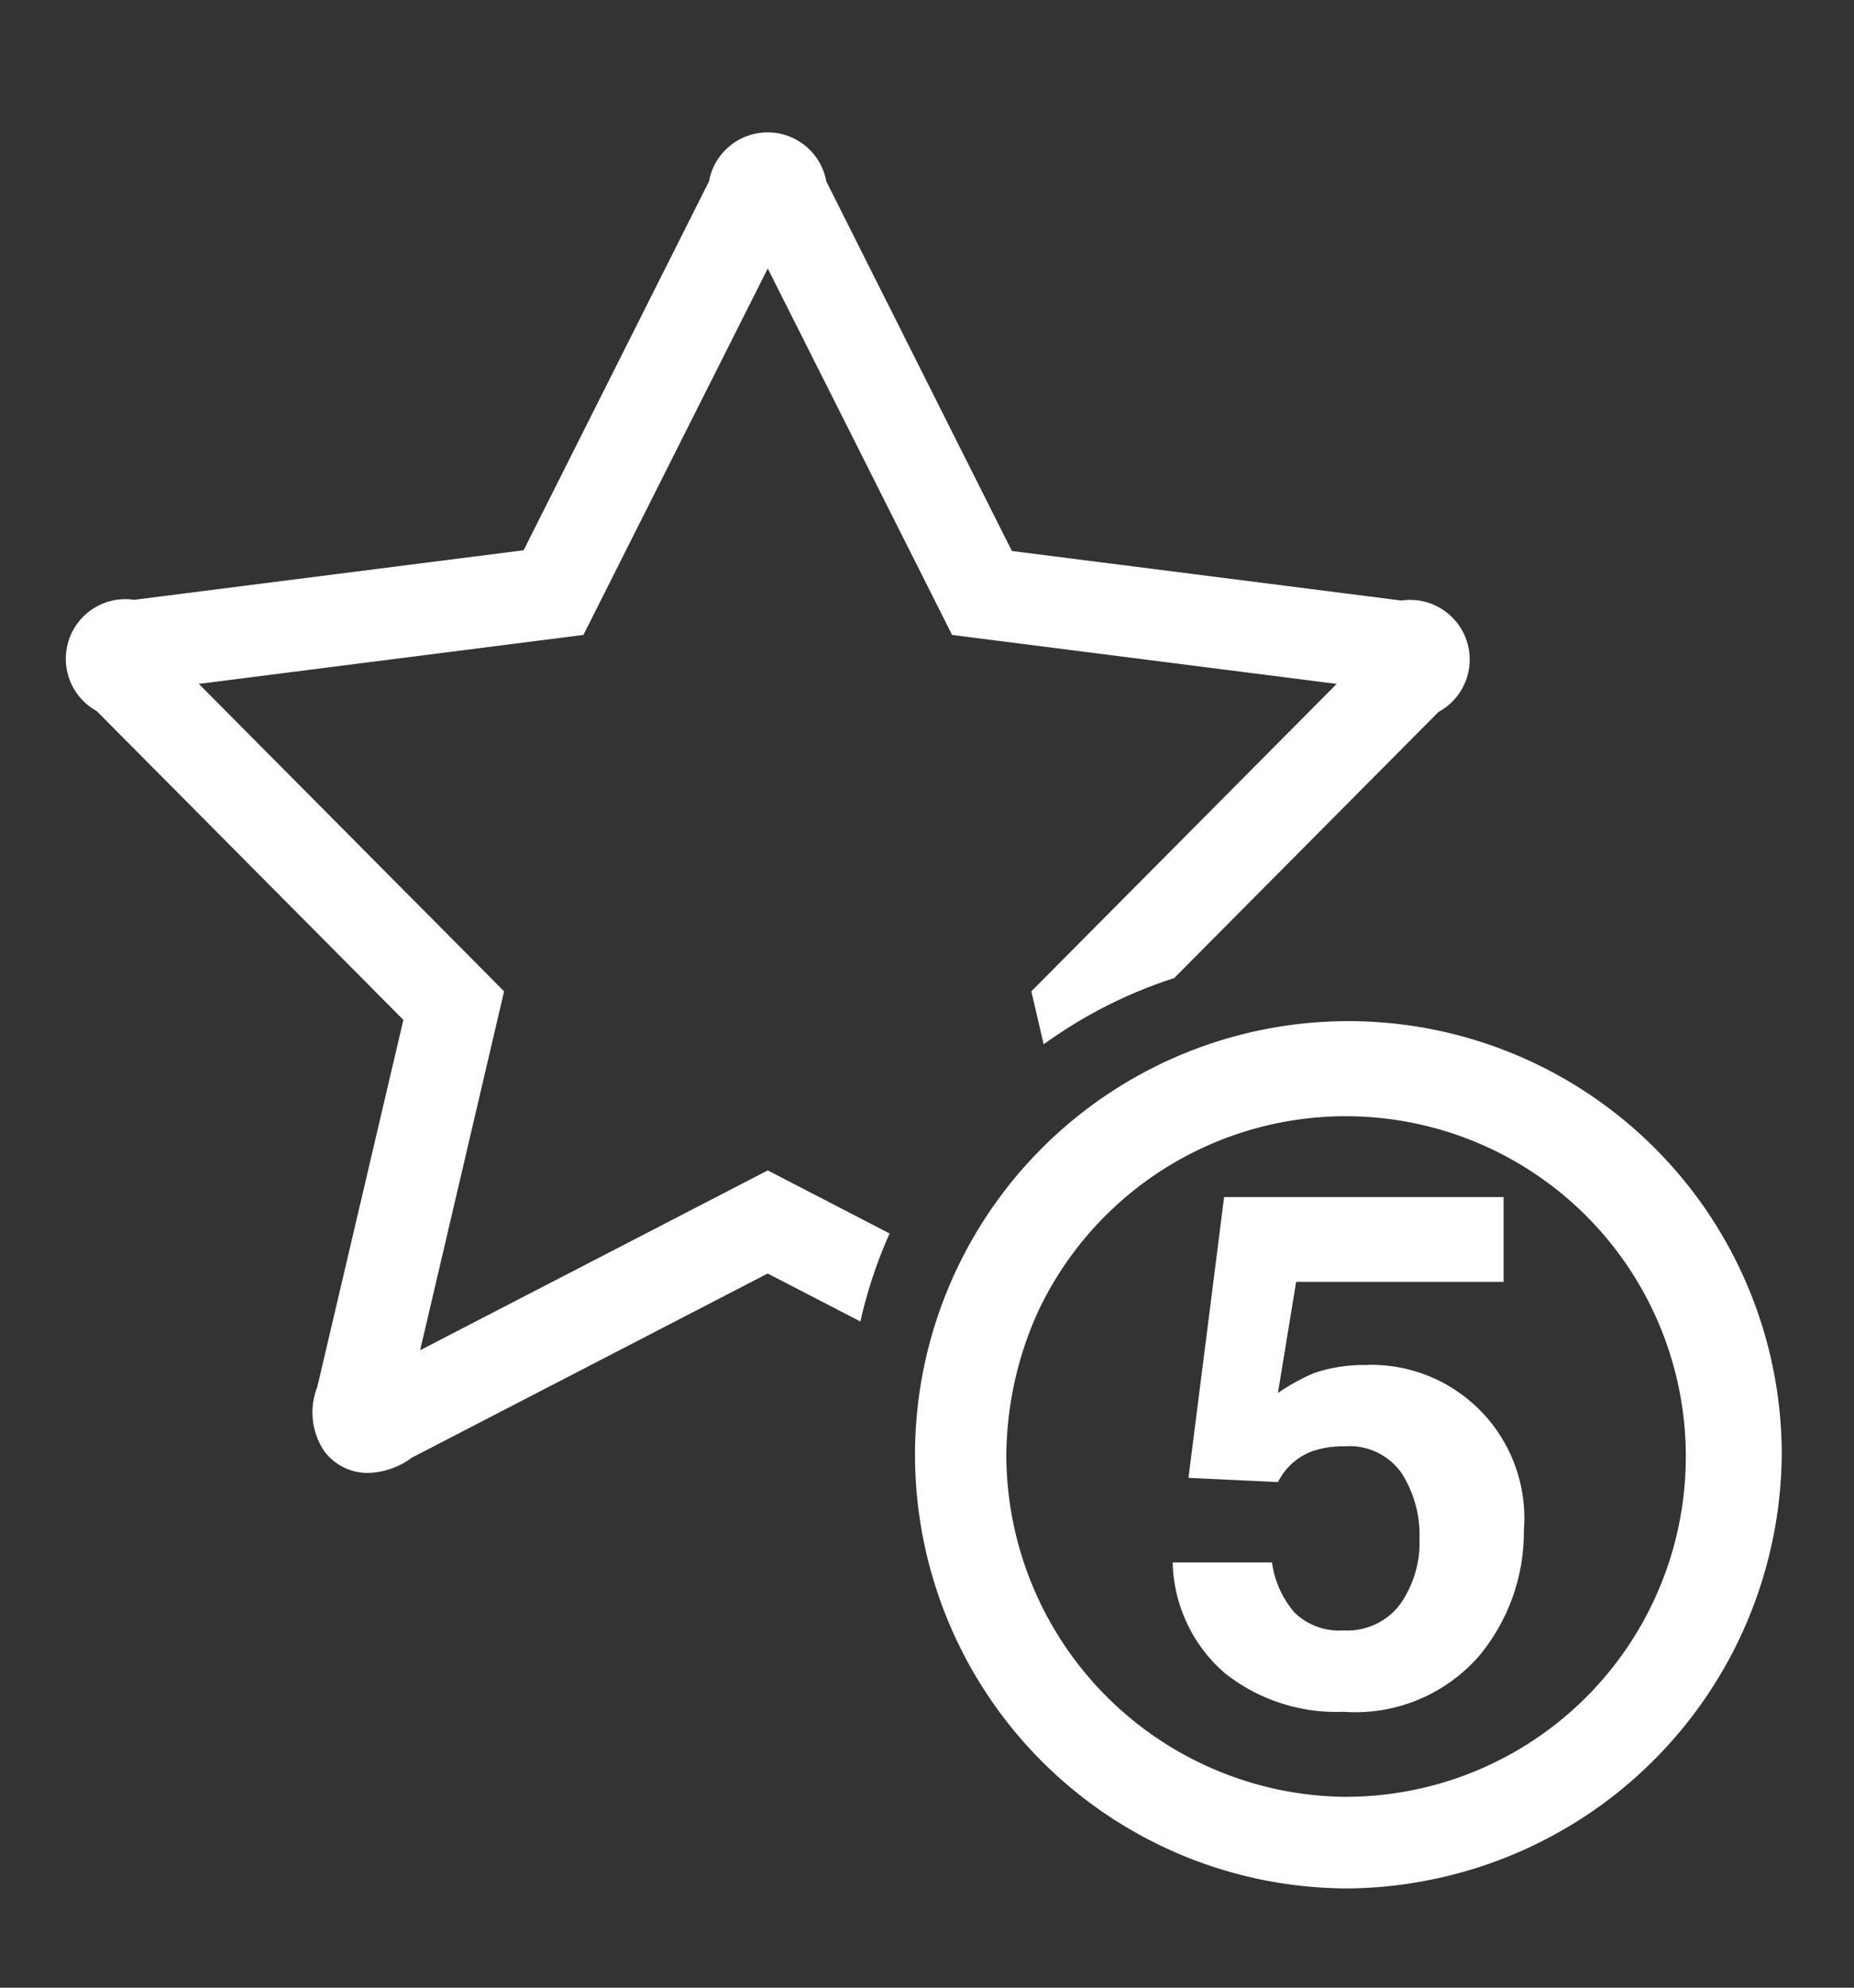
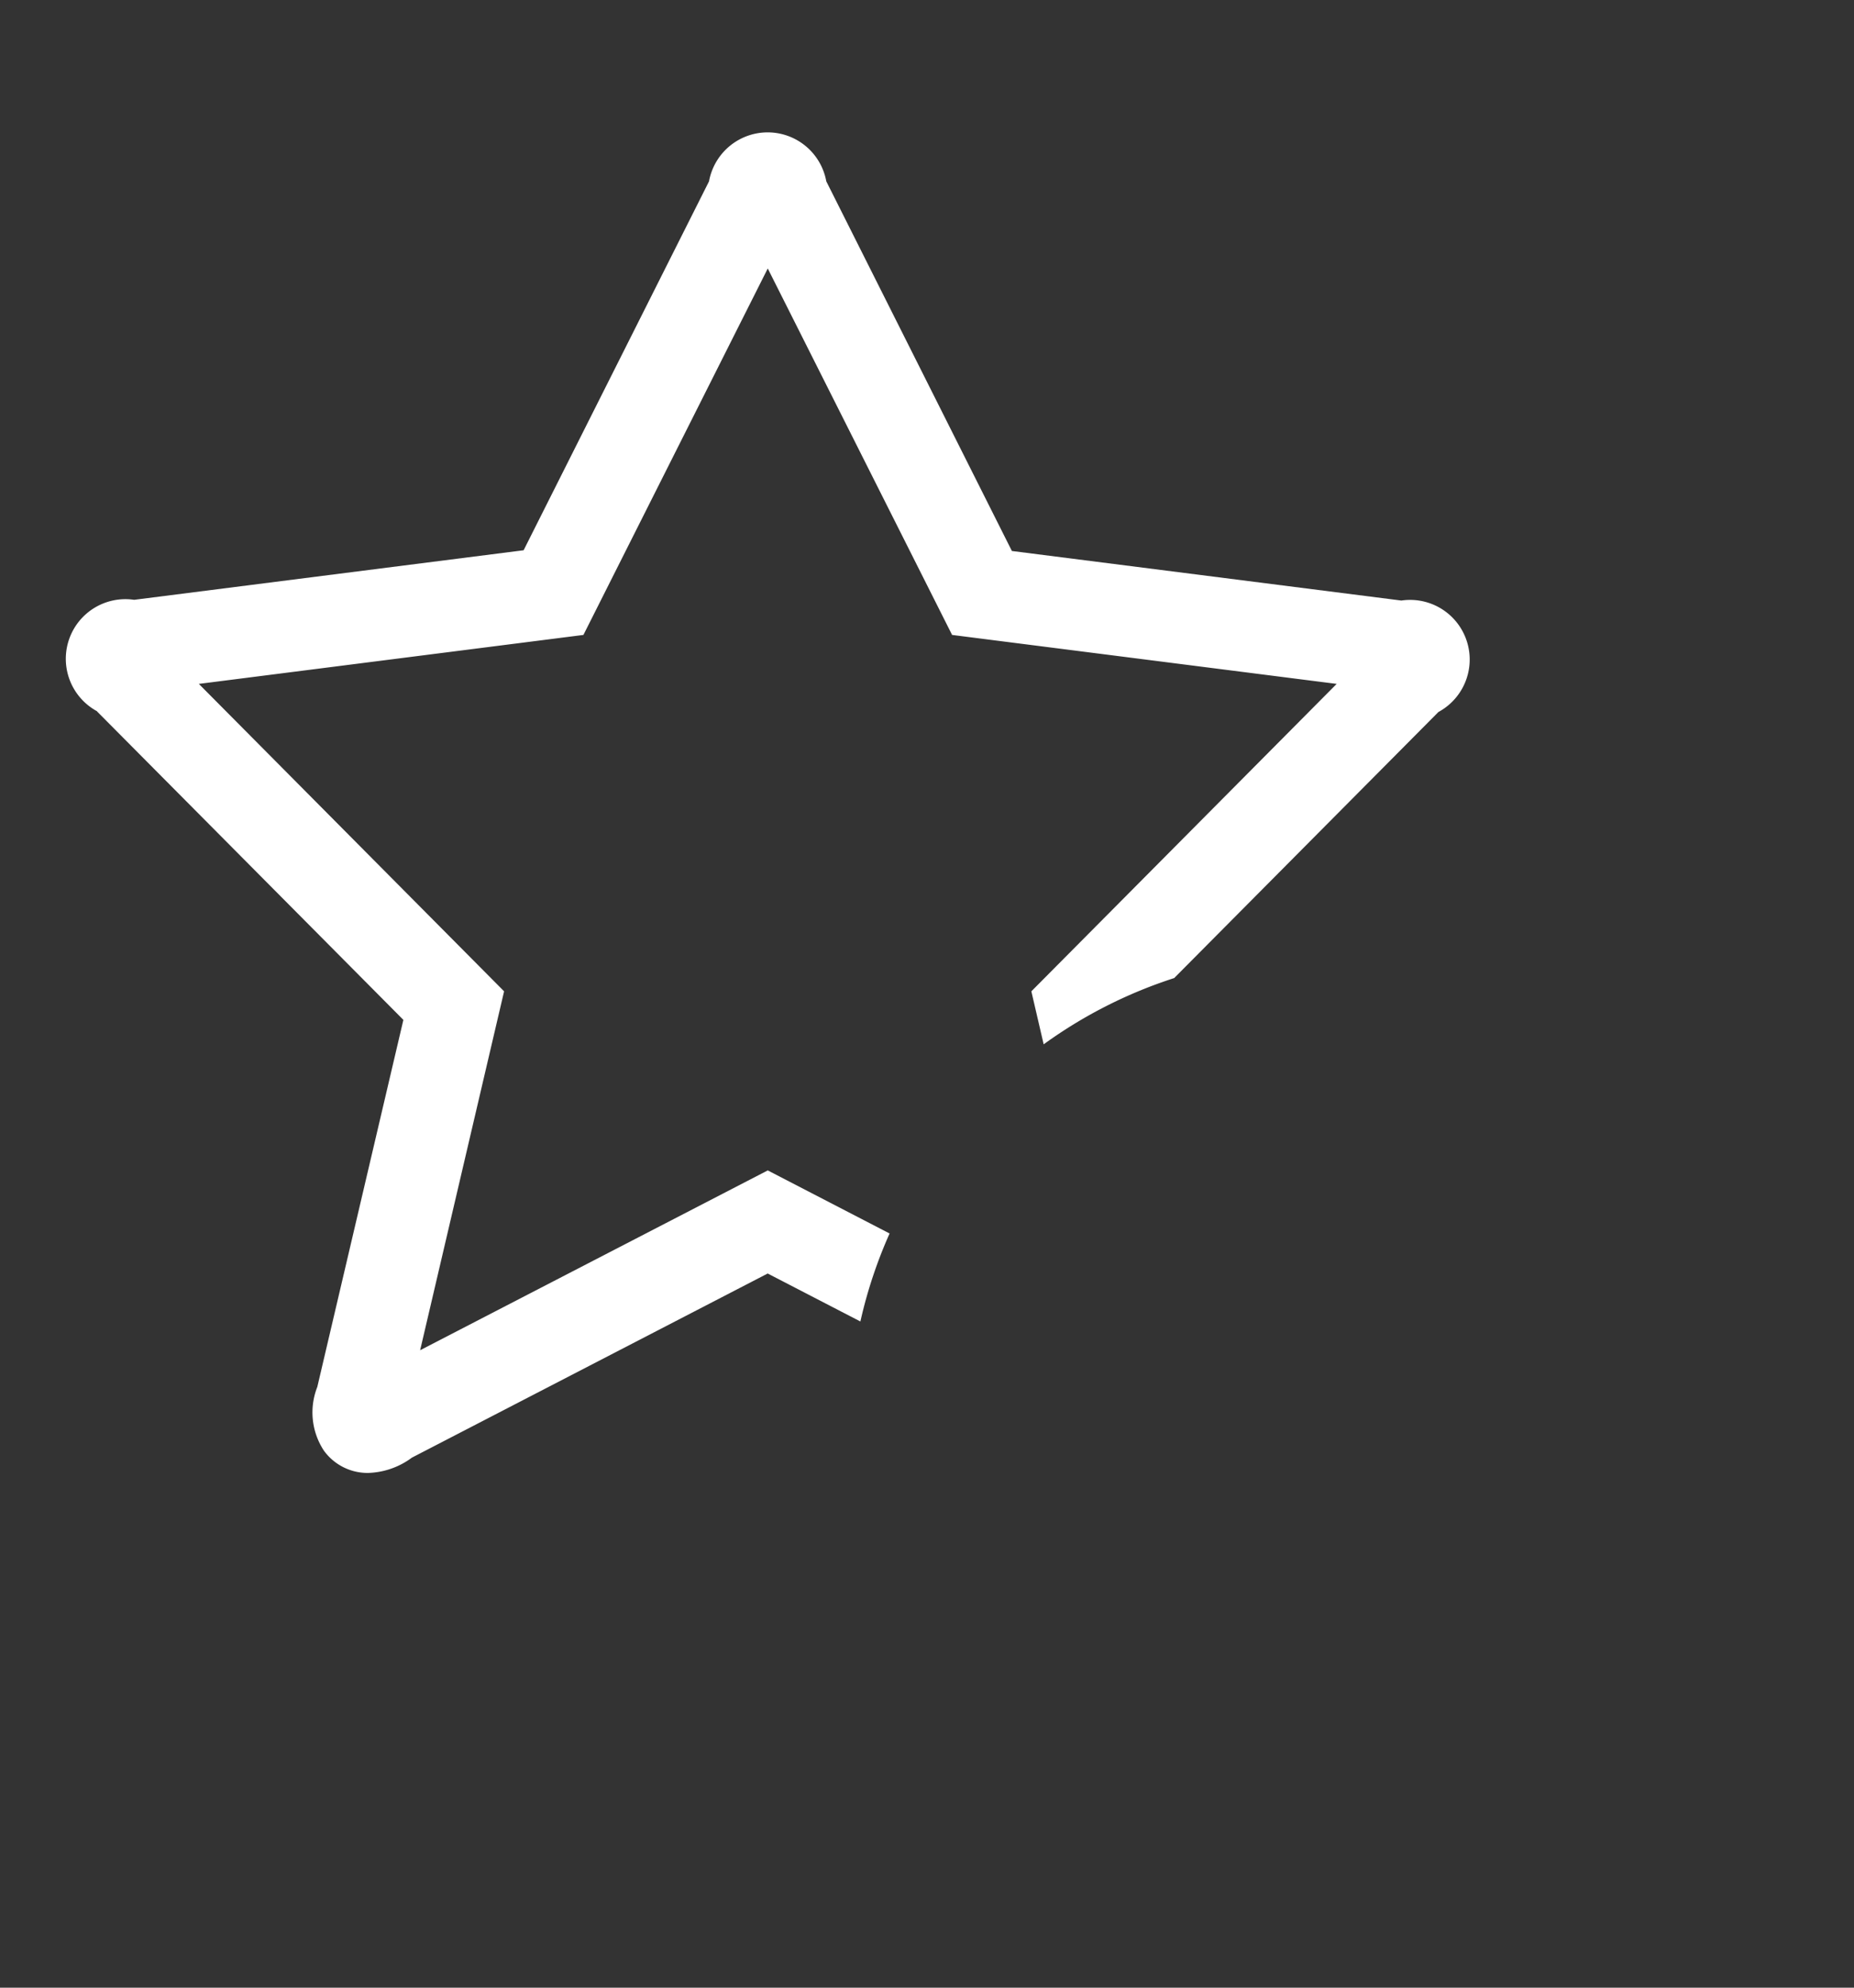
<svg xmlns="http://www.w3.org/2000/svg" width="28" height="30" viewBox="0 0 28 30">
  <rect x="0" y="0" width="28" height="30" fill="#333333" stroke="none" />
  <g id="_5_Star" data-name="5 Star" transform="translate(-1442 -4605)">
    <g id="_001-5-stars-sign" data-name="001-5-stars-sign" transform="translate(1443 4607)">
      <g id="Group_1522" data-name="Group 1522" transform="translate(0)">
        <path id="Path_757" data-name="Path 757" d="M3.814,8.736l4.628,4.657-1.3,5.54a1.049,1.049,0,0,0,.1.962.815.815,0,0,0,.668.336A1.166,1.166,0,0,0,8.571,20l5.373-2.779,1.4.724a7.036,7.036,0,0,1,.441-1.328l-1.84-.952L8.695,18.379l1.268-5.417-4.61-4.64,5.808-.739,2.784-5.531,2.784,5.531,5.808.739-4.611,4.64.186.8a7.044,7.044,0,0,1,1.971-1l3.991-4.016a.9.9,0,0,0-.56-1.682l-5.882-.748L14.829.737a.9.9,0,0,0-1.771,0l-2.8,5.568-5.882.748a.9.9,0,0,0-.56,1.682Z" transform="translate(-3.35 0)" fill="#fff" />
-         <path id="Path_758" data-name="Path 758" d="M161.059,157.86a6.545,6.545,0,1,0-6.547,6.547,6.454,6.454,0,0,0,1.078-.1,6.6,6.6,0,0,0,5.469-6.45Zm-6.547,5.165a5.17,5.17,0,0,1-5.164-5.165,5.338,5.338,0,0,1,.487-2.176,5.136,5.136,0,1,1,4.677,7.34Z" transform="translate(-135.15 -137.905)" fill="#fff" />
-         <path id="Path_759" data-name="Path 759" d="M194.871,183.873a2.3,2.3,0,0,0-.8.121,3.166,3.166,0,0,0-.545.3l.275-1.677h3.133v-1.28h-4.221l-.27,2.127-.249,1.959-.019.152,1.352.064a.944.944,0,0,1,.533-.471,1.453,1.453,0,0,1,.475-.069.962.962,0,0,1,.855.4,1.73,1.73,0,0,1,.274.992,1.622,1.622,0,0,1-.293.993,1,1,0,0,1-.853.394.971.971,0,0,1-.739-.267,1.462,1.462,0,0,1-.343-.759h-1.5a2.281,2.281,0,0,0,.782,1.666,2.708,2.708,0,0,0,1.8.588,2.478,2.478,0,0,0,2.04-.836,2.923,2.923,0,0,0,.682-1.9,2.314,2.314,0,0,0-2.366-2.5Z" transform="translate(-175.226 -165.27)" fill="#fff" />
      </g>
    </g>
    <rect id="Rectangle_1377" data-name="Rectangle 1377" width="28" height="30" transform="translate(1442 4605)" fill="none" />
  </g>
</svg>